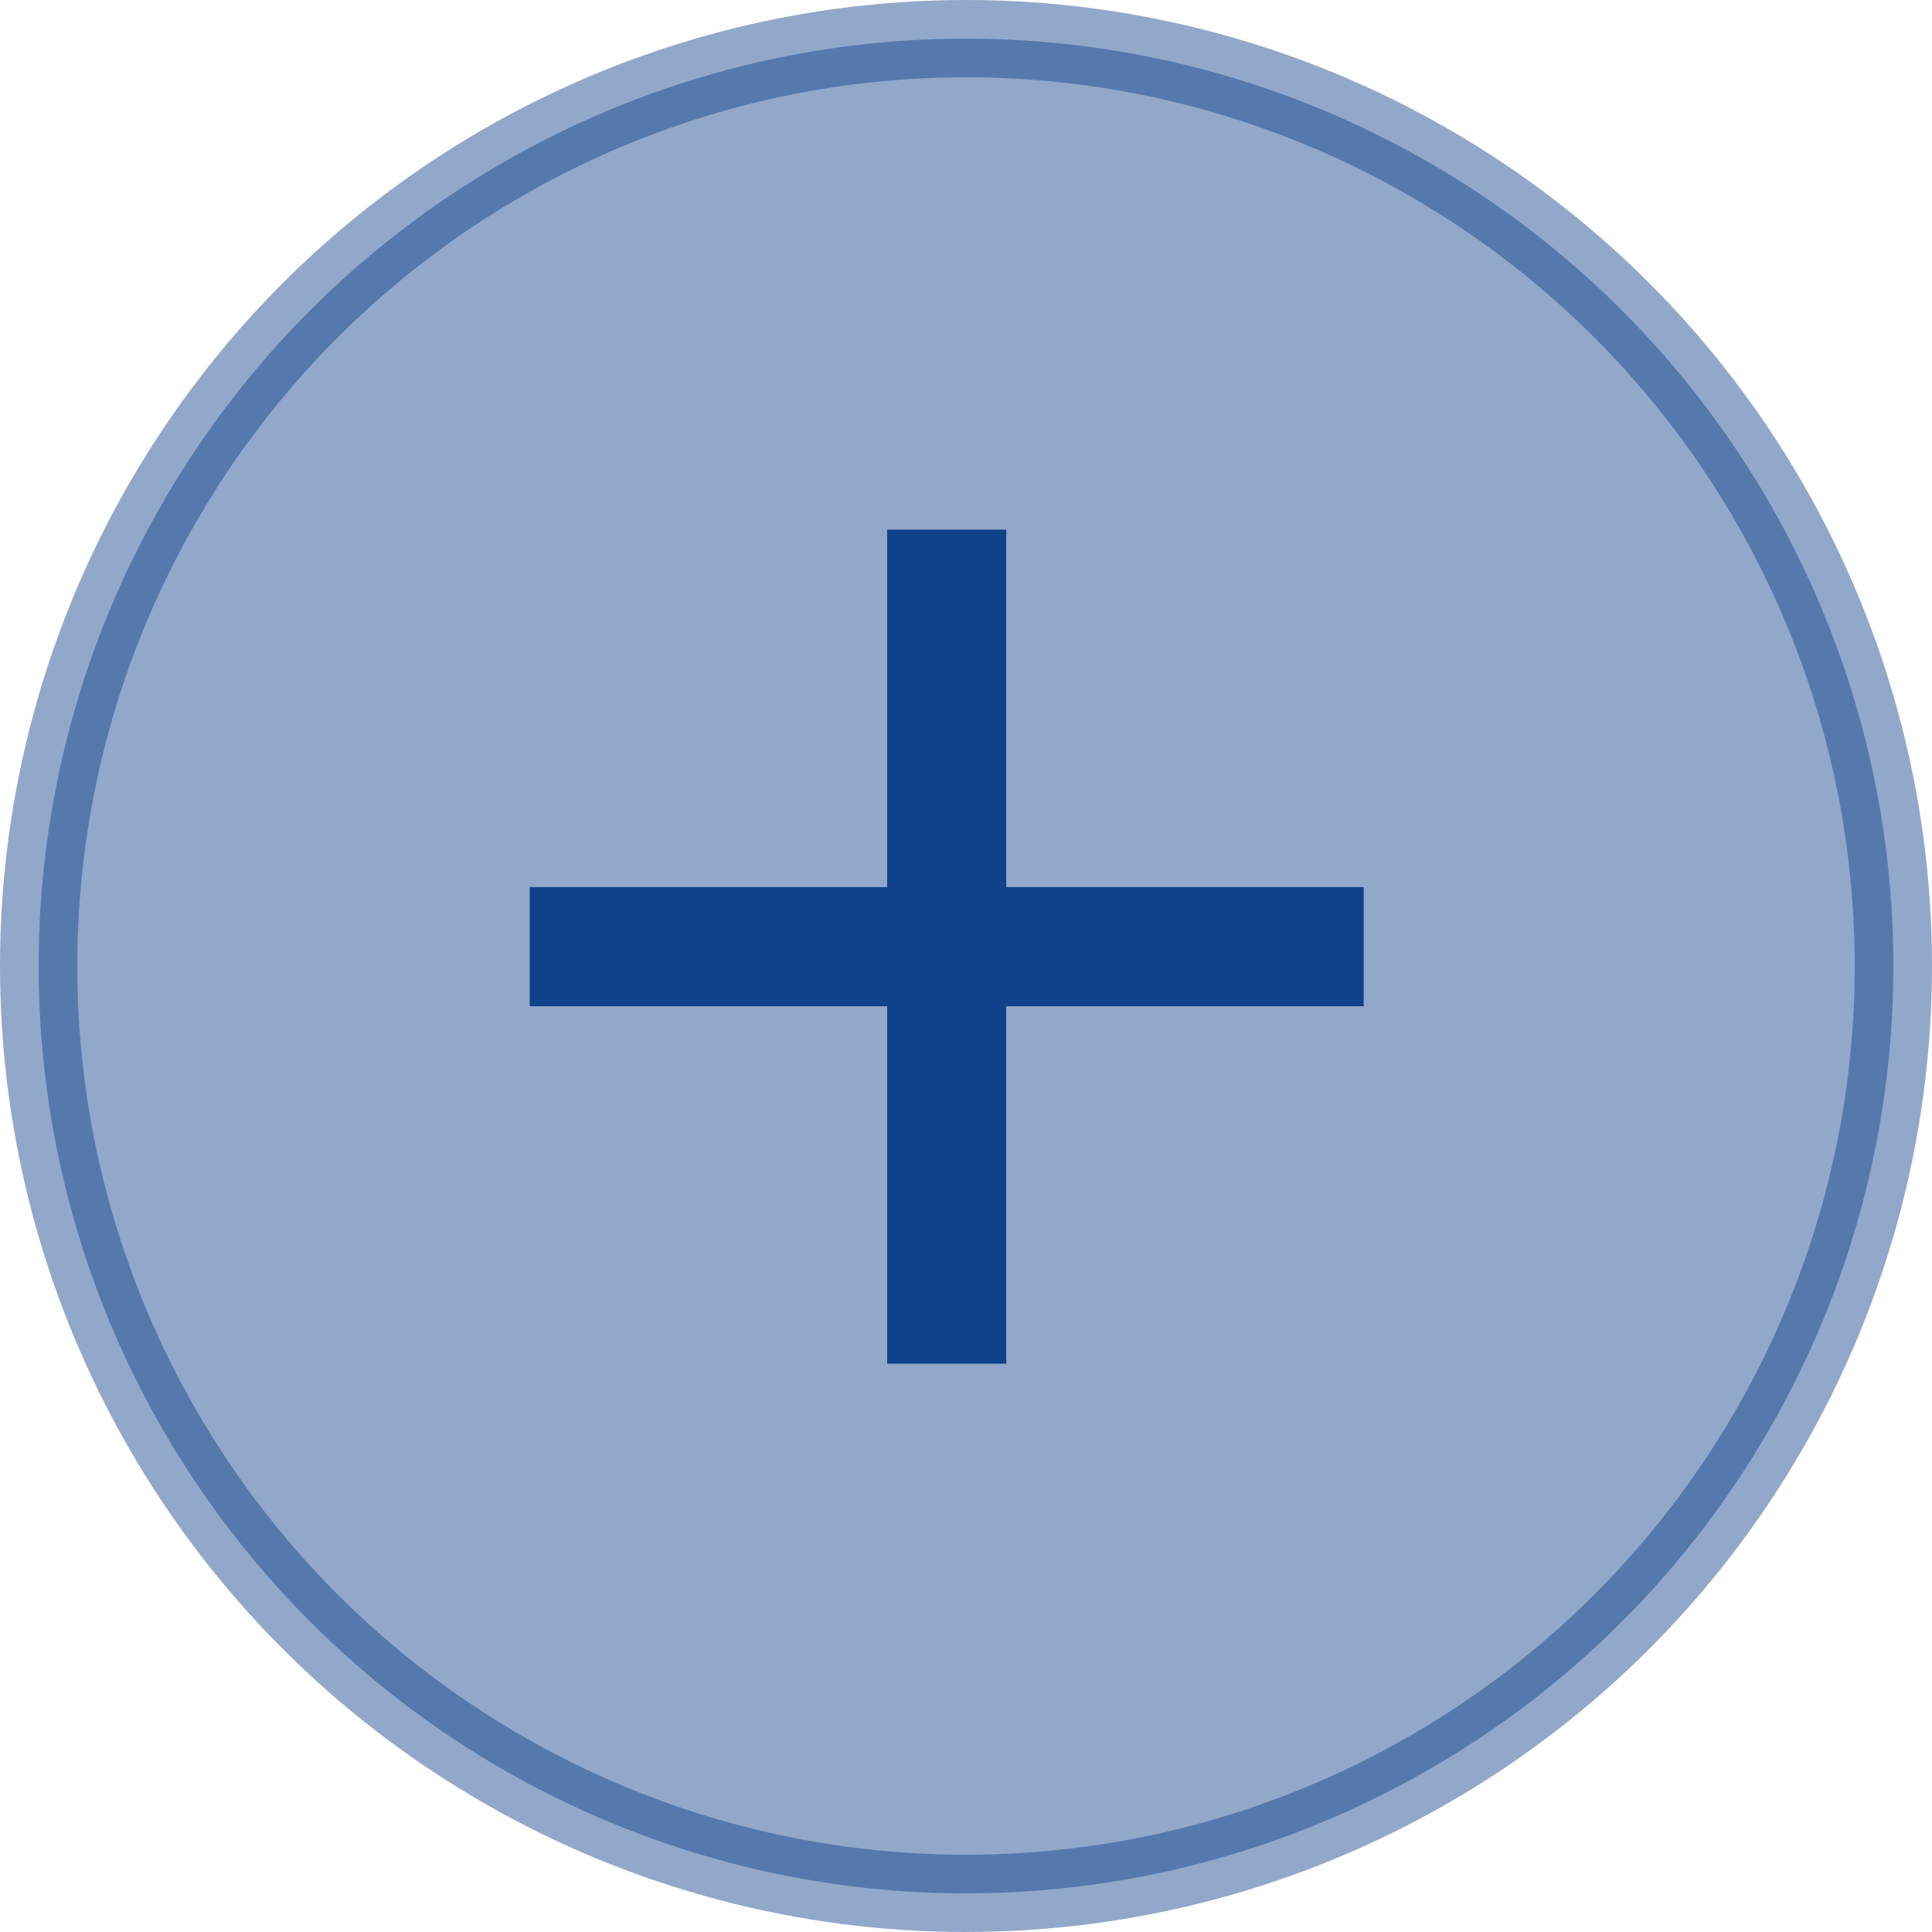
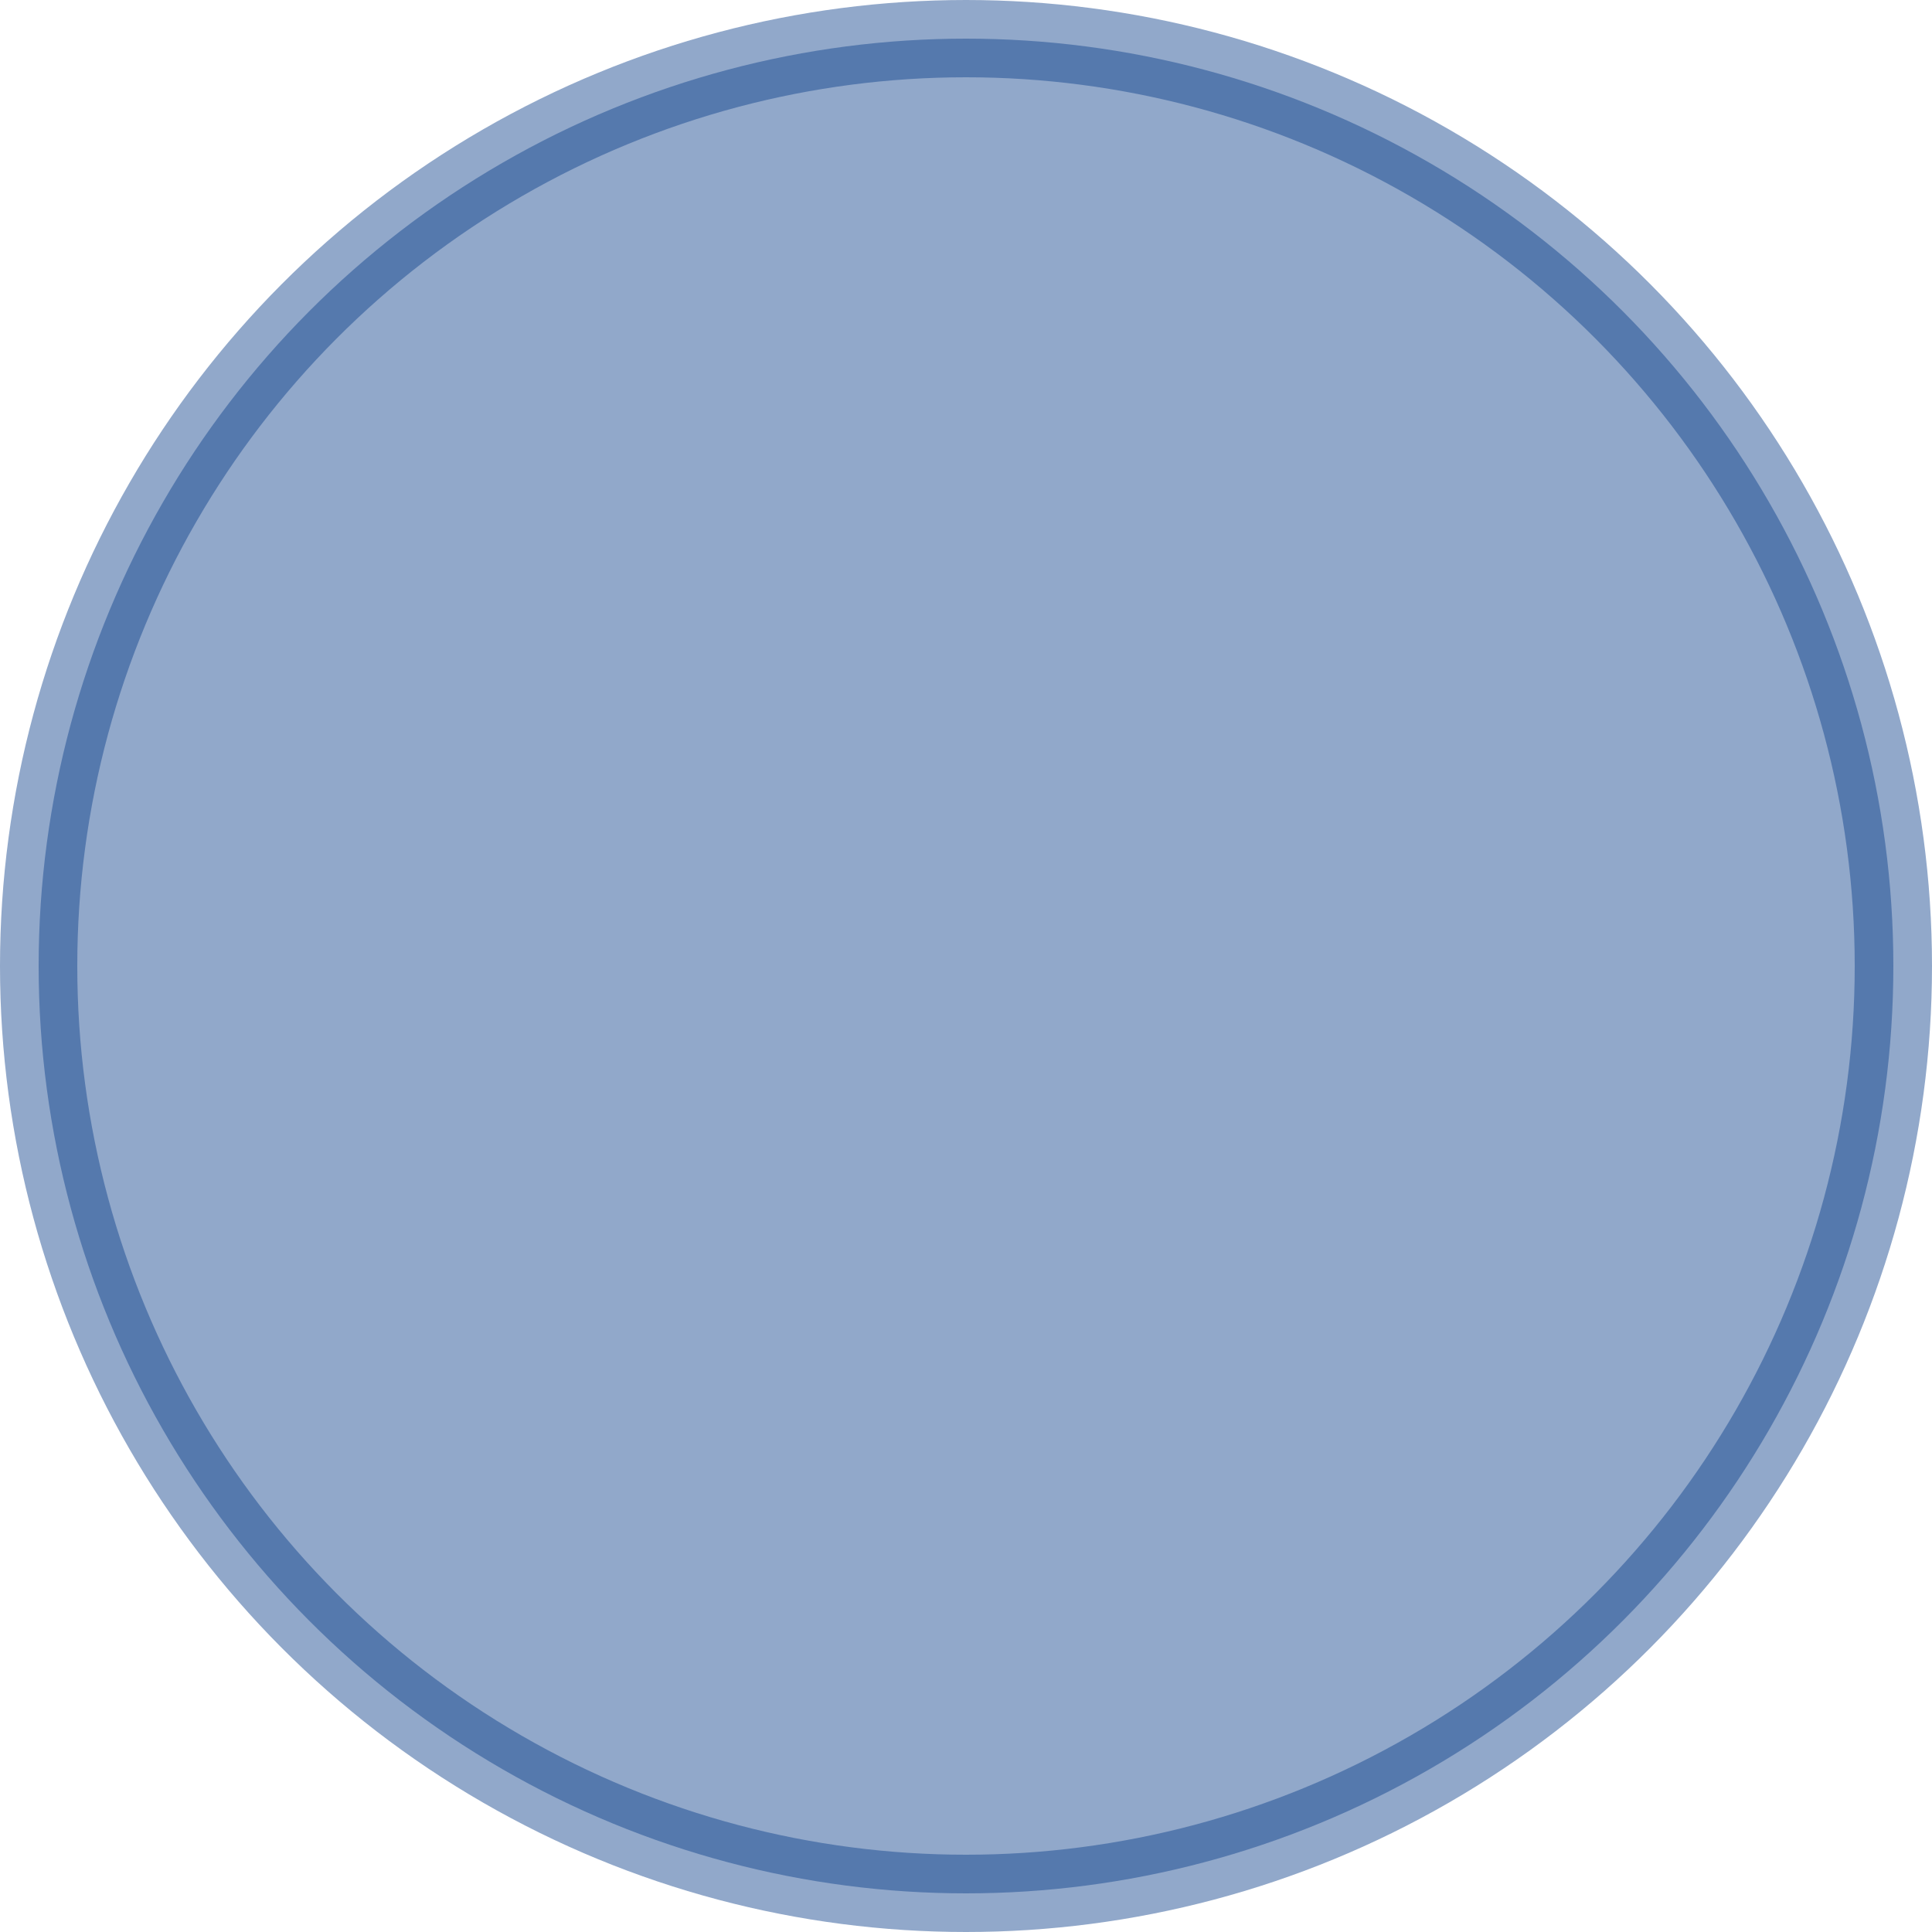
<svg xmlns="http://www.w3.org/2000/svg" width="50" height="50" viewBox="0 0 50 50" fill="none">
  <circle opacity="0.46" cx="25" cy="25" r="24" fill="#10428B" stroke="#10428B" stroke-width="2" />
-   <path d="M22.959 22.958V13.708H26.042V22.958H35.292V26.042H26.042V35.292H22.959V26.042H13.709V22.958H22.959Z" fill="#10428B" />
</svg>